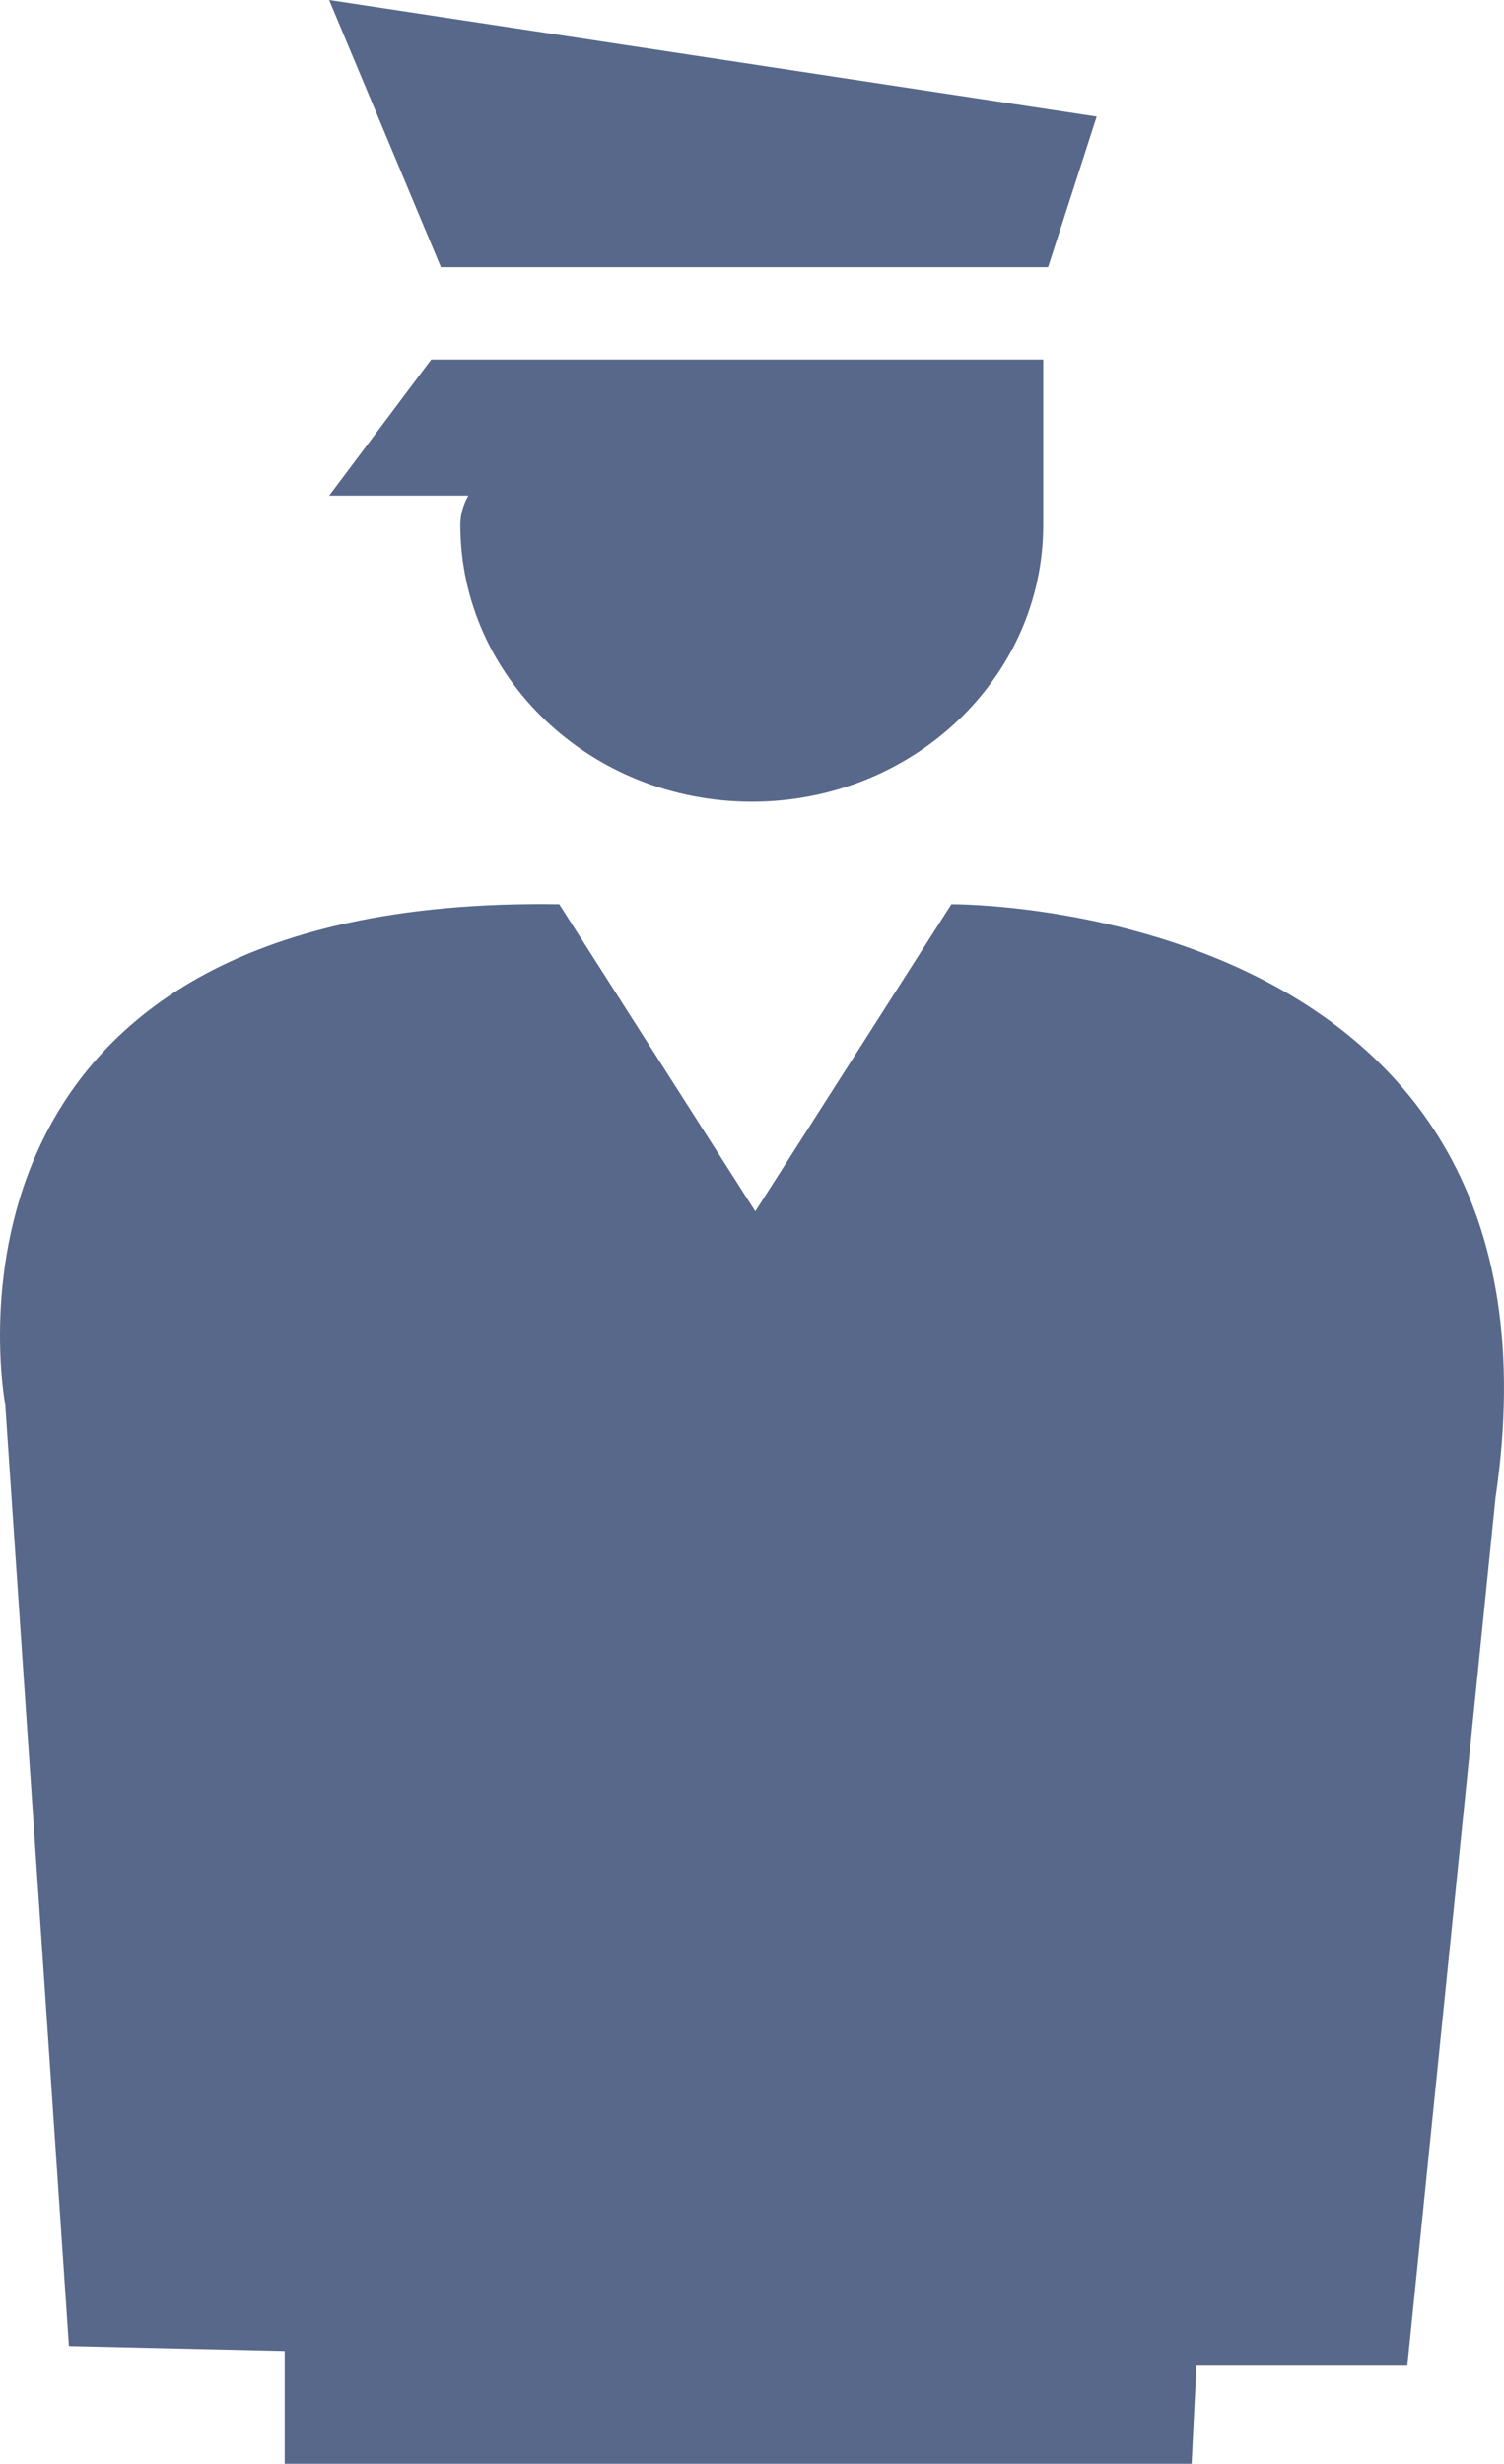
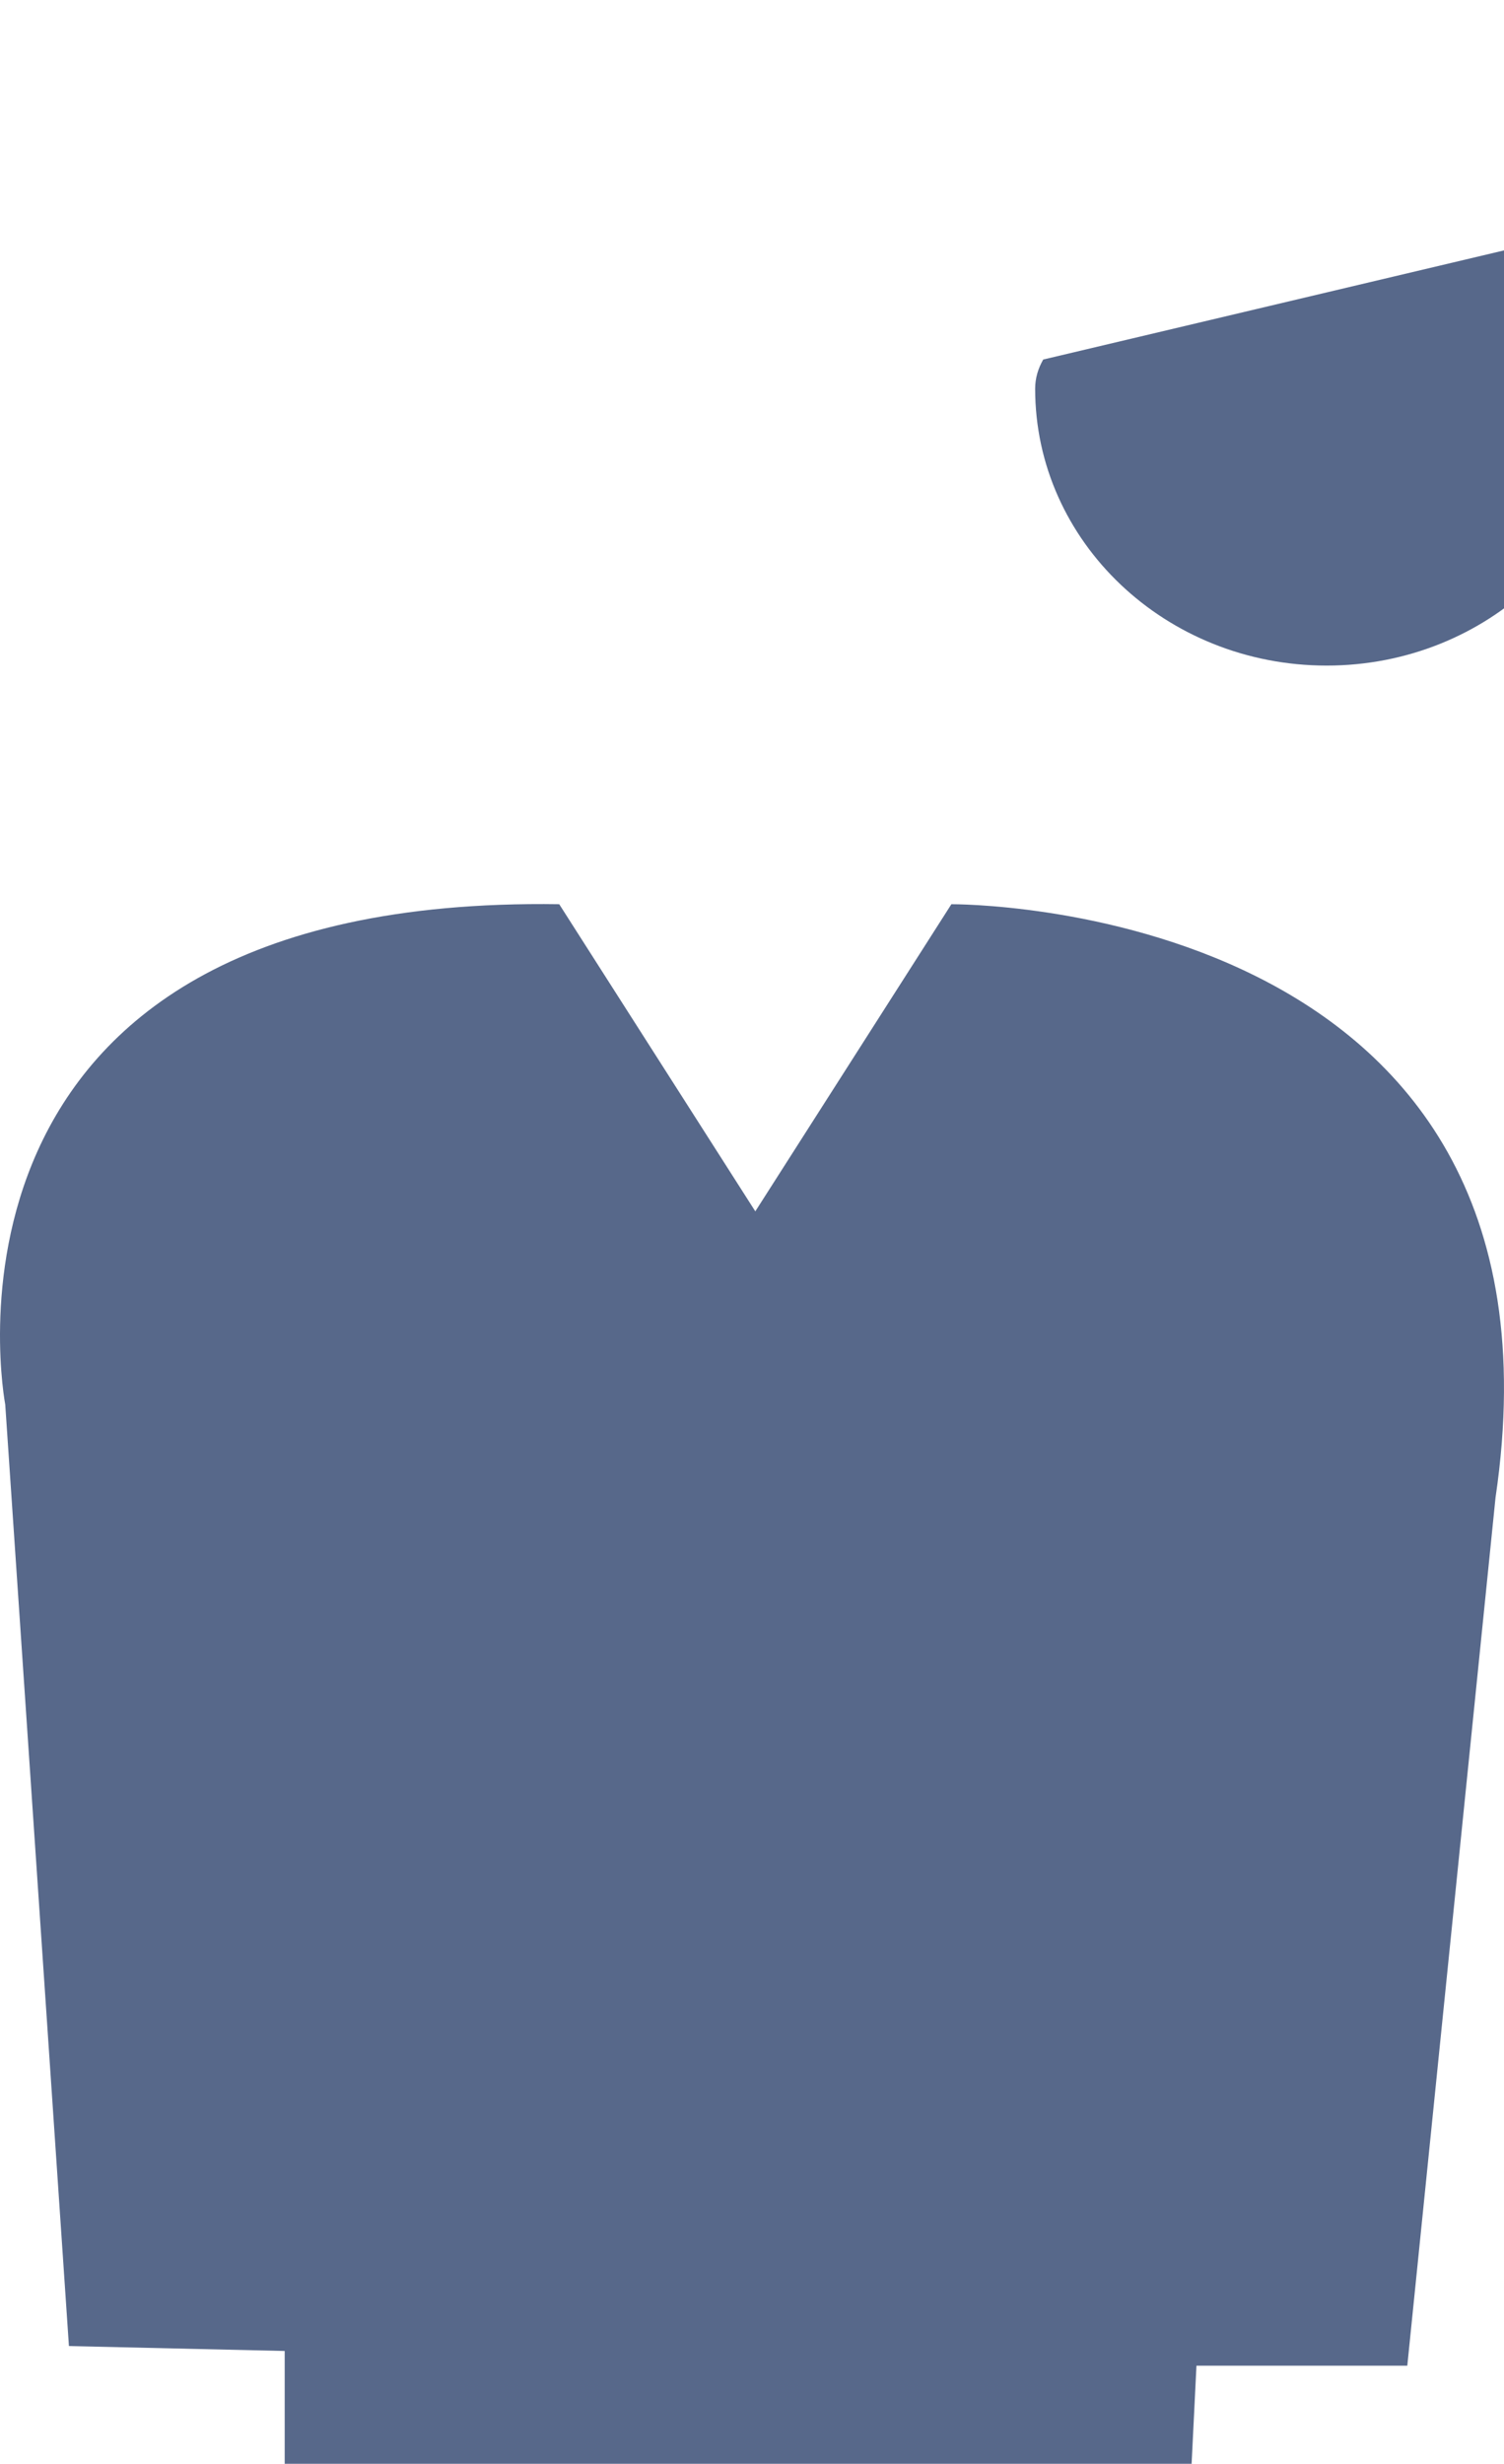
<svg xmlns="http://www.w3.org/2000/svg" xml:space="preserve" width="59.266mm" height="97.046mm" version="1.1" style="shape-rendering:geometricPrecision; text-rendering:geometricPrecision; image-rendering:optimizeQuality; fill-rule:evenodd; clip-rule:evenodd" viewBox="0 0 19552 32016">
  <defs>
    <style type="text/css">
   
    .fil0 {fill:#57688A;fill-rule:nonzero}
   
  </style>
  </defs>
  <g id="Capa_x0020_1">
    <g id="_2102574278640">
      <g id="_1812044454080">
-         <polygon class="fil0" points="4279,0 14257,1515 13625,3472 5732,3472 " />
-         <path class="fil0" d="M13562 4672l-7956 0 -1327 1769 1810 0c-67,117 -105,243 -105,379 0,1987 1697,3598 3790,3598 2092,0 3788,-1611 3788,-3598 0,-136 0,-2148 0,-2148l0 0z" />
+         <path class="fil0" d="M13562 4672c-67,117 -105,243 -105,379 0,1987 1697,3598 3790,3598 2092,0 3788,-1611 3788,-3598 0,-136 0,-2148 0,-2148l0 0z" />
        <path class="fil0" d="M12368 11750l-2549 3991 -2549 -3991c-8476,-128 -7202,6501 -7202,6501l828 12235 2805 64 0 1466 11790 0 63 -1275 2741 0 1147 -11281c1148,-7774 -7074,-7710 -7074,-7710l0 0z" />
      </g>
    </g>
  </g>
</svg>